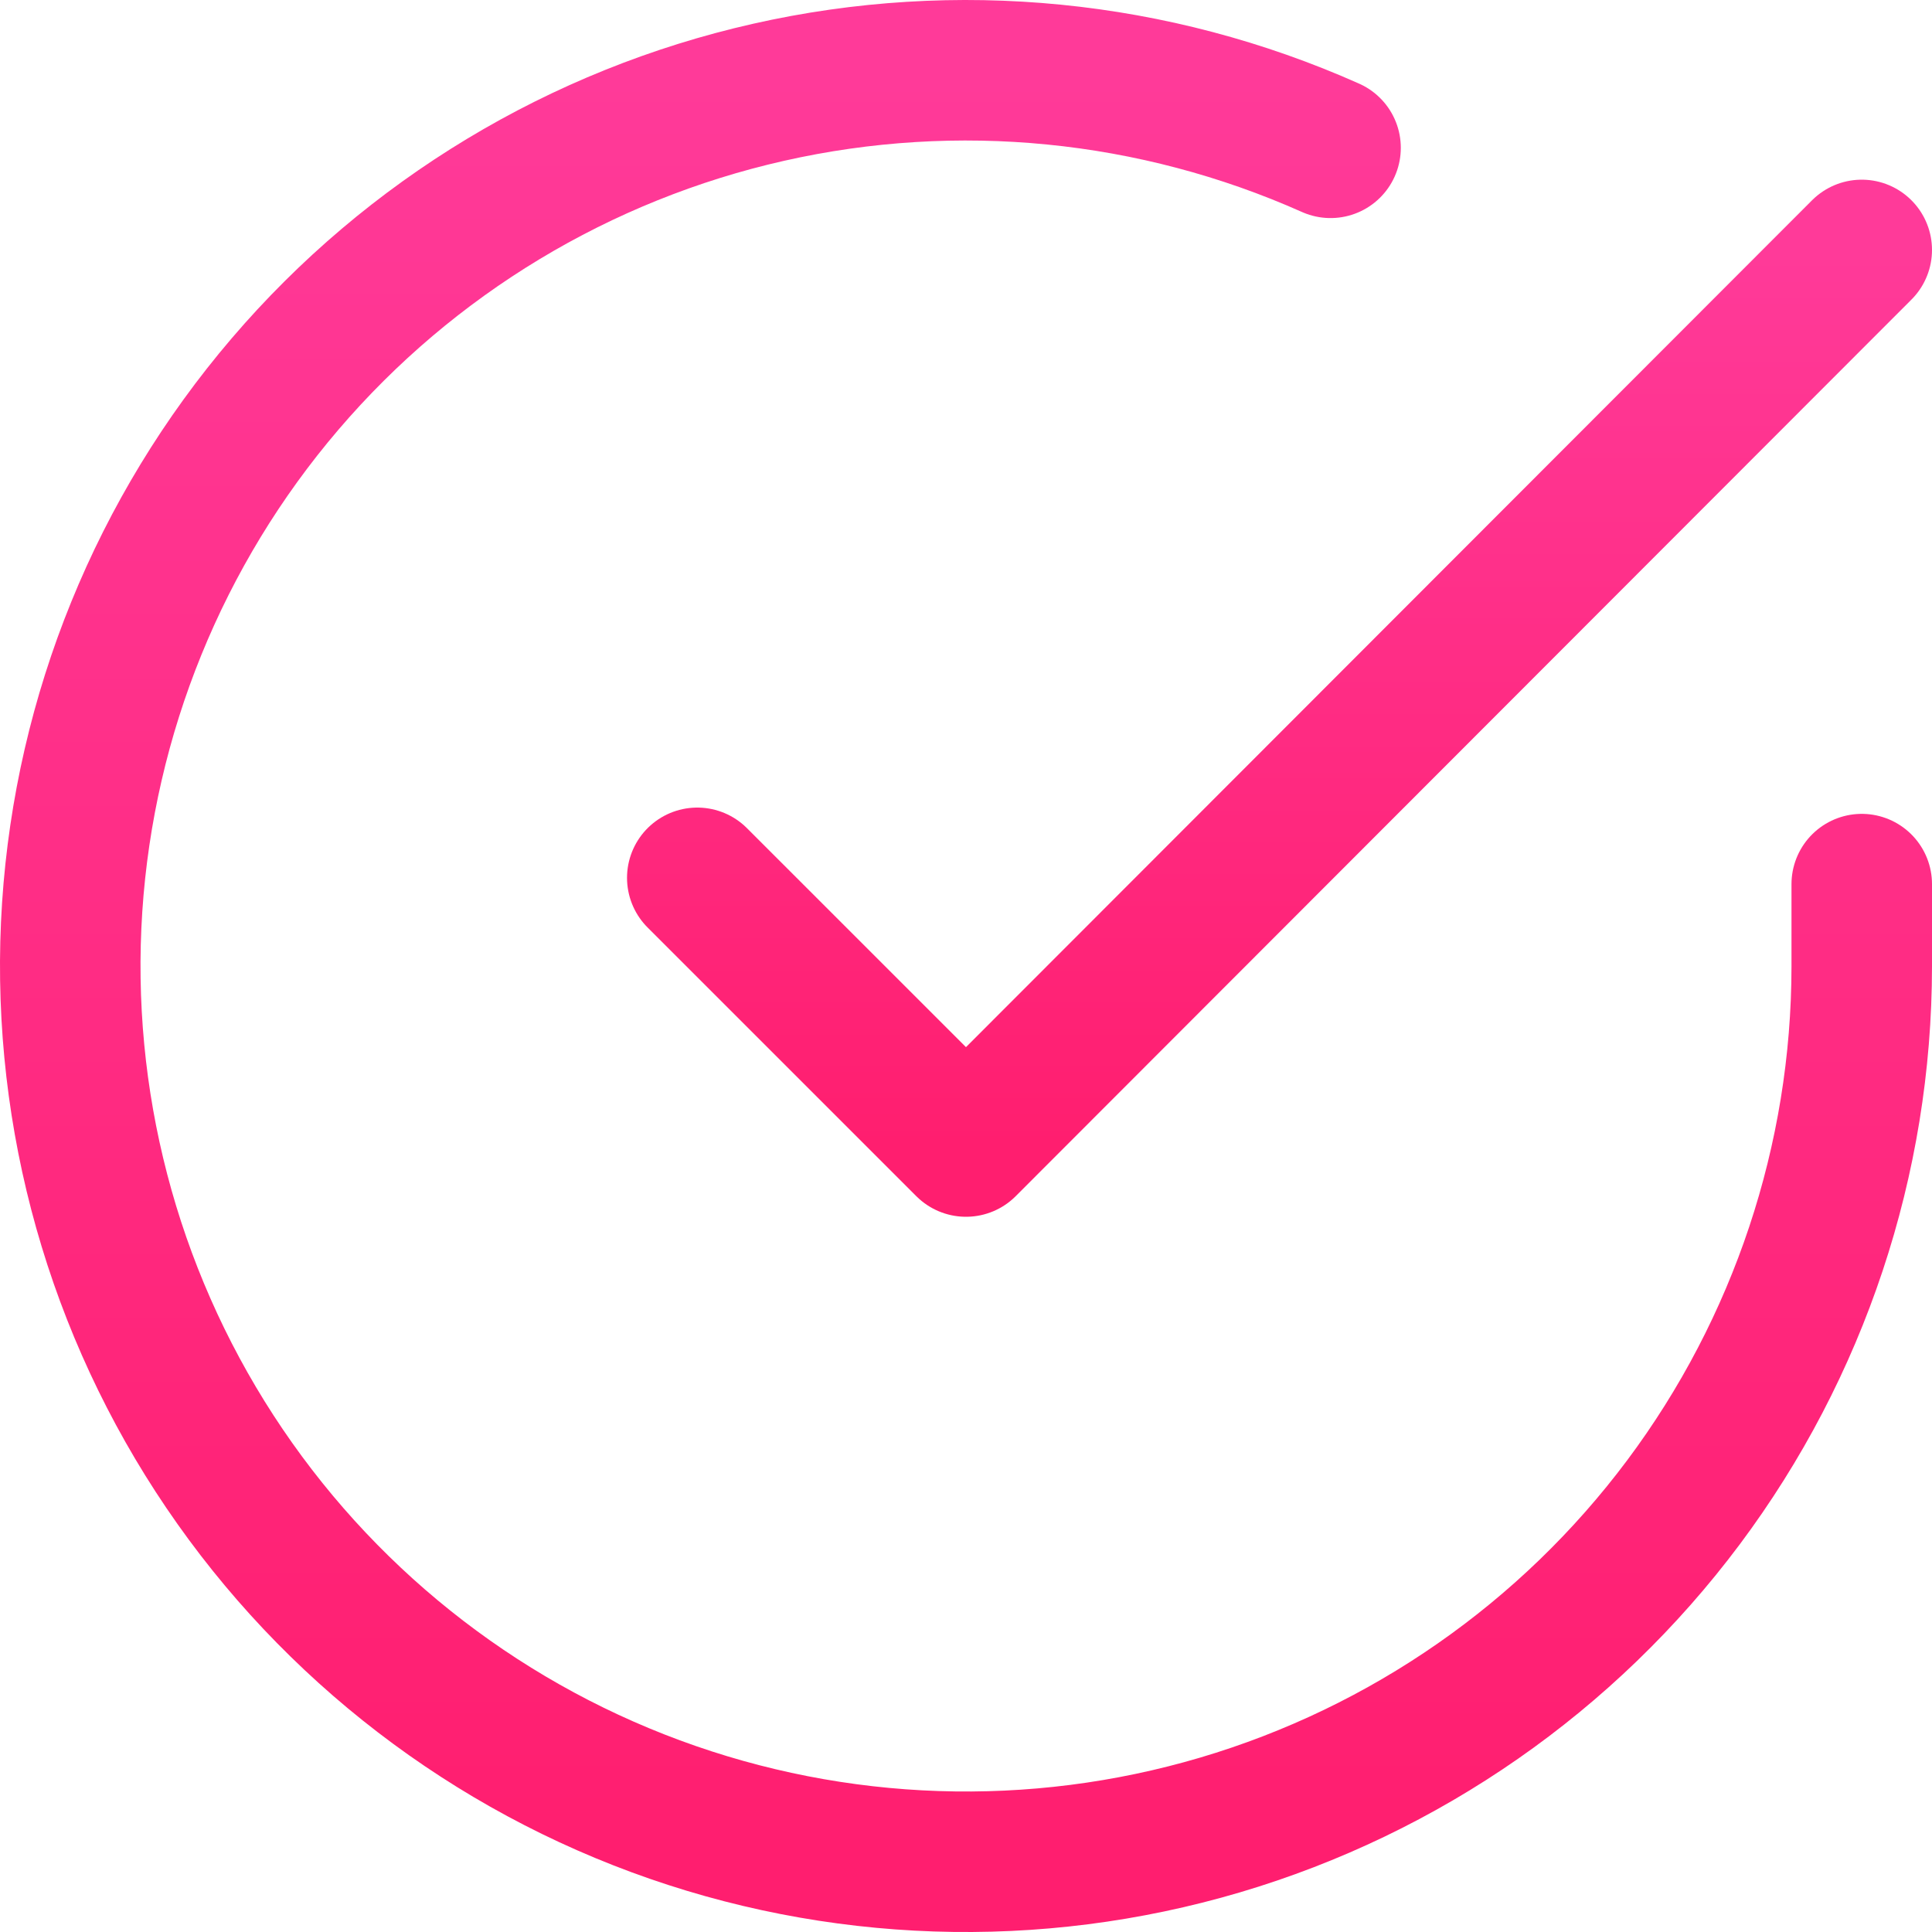
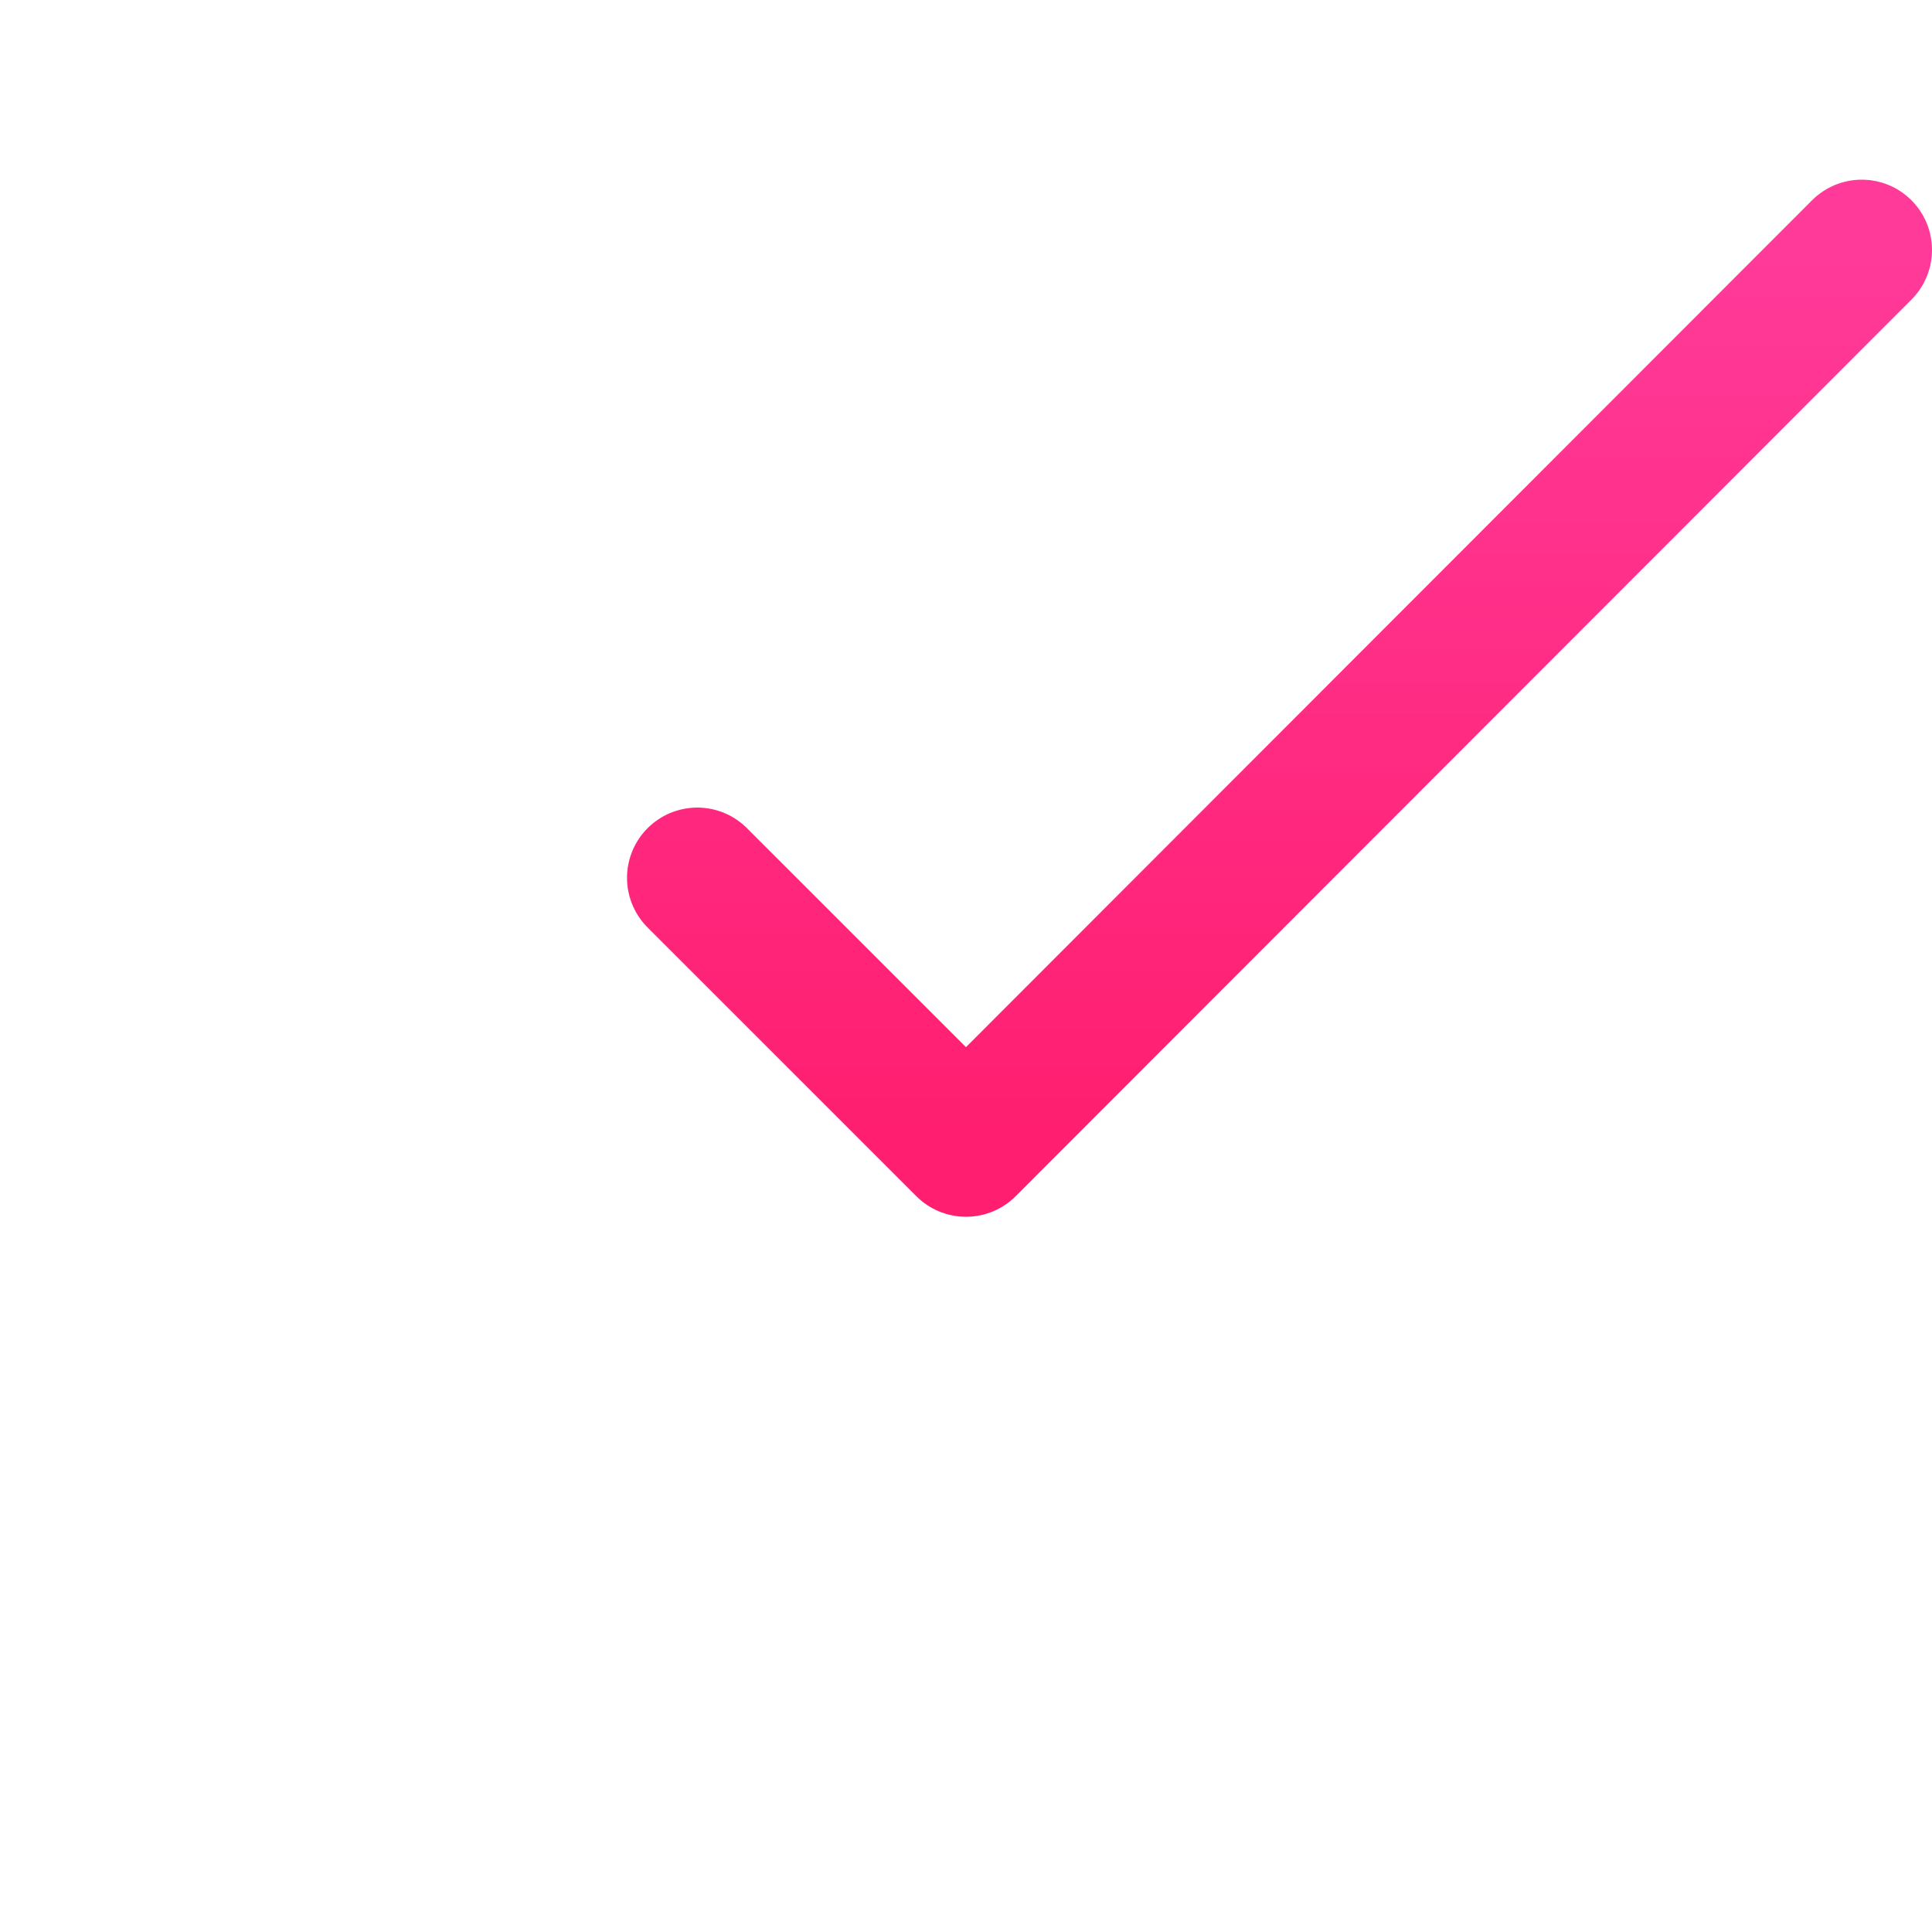
<svg xmlns="http://www.w3.org/2000/svg" xmlns:xlink="http://www.w3.org/1999/xlink" fill="none" height="55" viewBox="0 0 55 55" width="55">
  <linearGradient id="a">
    <stop offset="0" stop-color="#ff3a99" />
    <stop offset="1" stop-color="#ff1e6f" />
  </linearGradient>
  <linearGradient id="b" gradientUnits="userSpaceOnUse" x1="27.5" x2="27.5" xlink:href="#a" y1="2" y2="53" />
  <linearGradient id="c" gradientUnits="userSpaceOnUse" x1="36.425" x2="36.425" xlink:href="#a" y1="7.115" y2="32.639" />
  <g stroke-linecap="round" stroke-linejoin="round" stroke-width="4">
-     <path d="m53 25.169v2.346c-.003 5.499-1.784 10.849-5.076 15.254-3.292 4.404-7.92 7.626-13.194 9.185s-10.909 1.372-16.067-.534c-5.158-1.906-9.562-5.428-12.555-10.041s-4.414-10.07-4.053-15.557c.362-5.487 2.488-10.71 6.06-14.89 3.573-4.18 8.401-7.093 13.765-8.305s10.975-.657 15.998 1.581" stroke="url(#b)" />
    <path d="m53 7.115-25.5 25.524-7.65-7.649" stroke="url(#c)" />
  </g>
</svg>